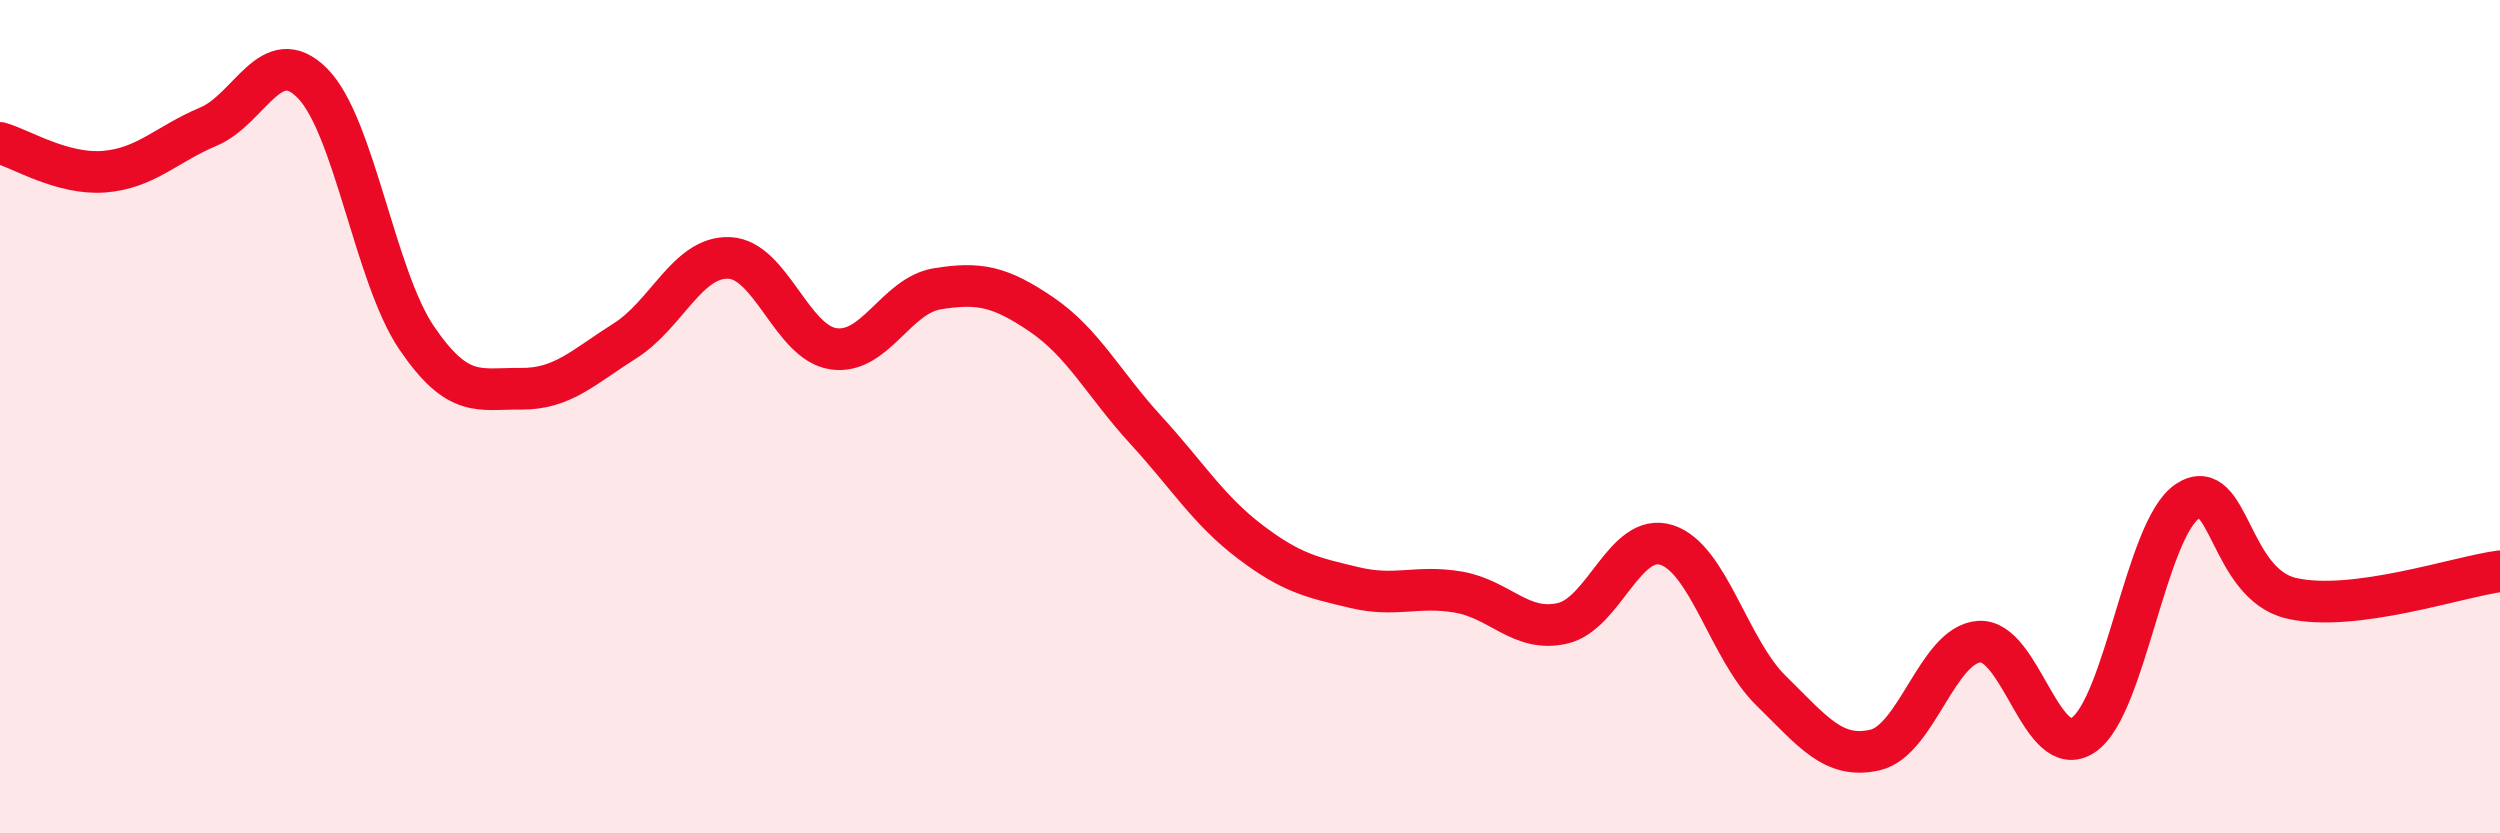
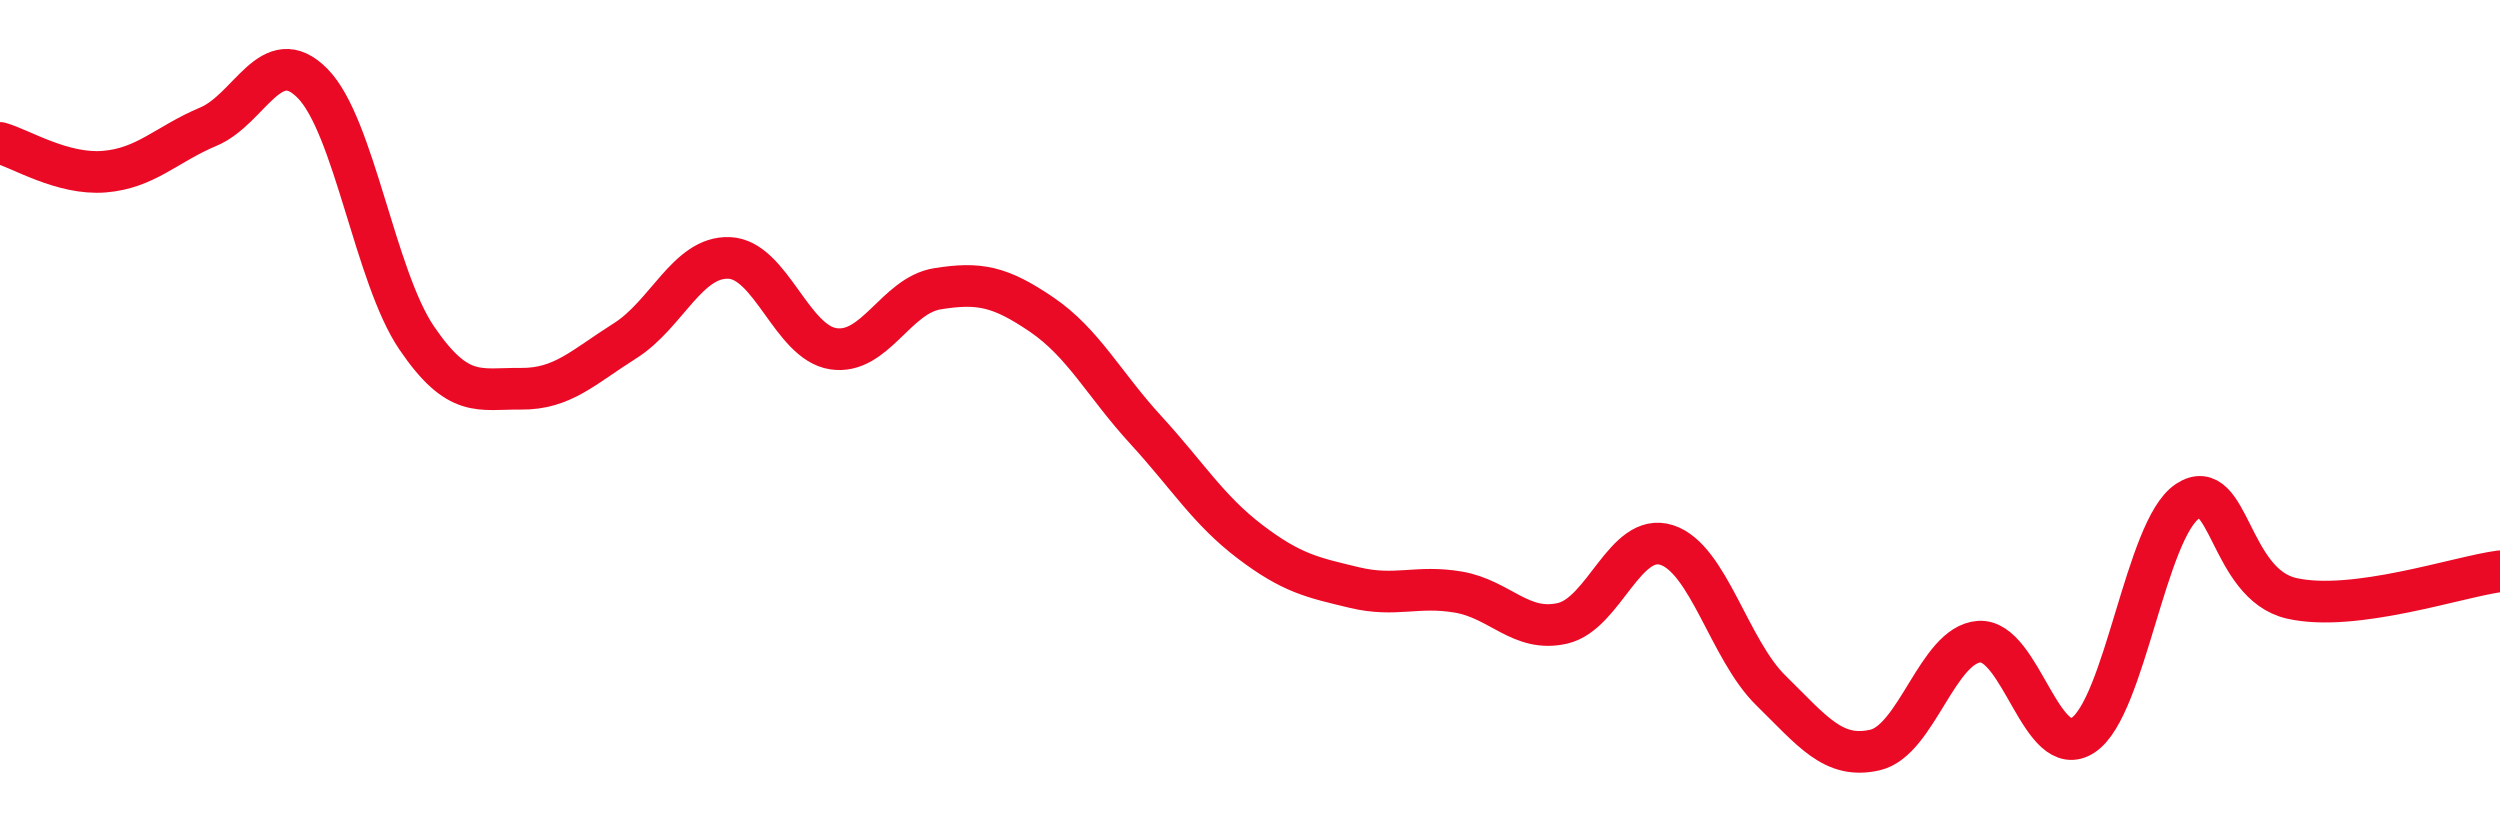
<svg xmlns="http://www.w3.org/2000/svg" width="60" height="20" viewBox="0 0 60 20">
-   <path d="M 0,3.43 C 0.5,3.57 1.5,4.2 2.5,4.12 C 3.5,4.04 4,3.46 5,3.04 C 6,2.62 6.5,0.99 7.5,2 C 8.5,3.01 9,6.64 10,8.11 C 11,9.58 11.5,9.32 12.5,9.33 C 13.5,9.34 14,8.81 15,8.18 C 16,7.55 16.5,6.15 17.5,6.19 C 18.5,6.23 19,8.22 20,8.37 C 21,8.52 21.5,7.09 22.5,6.93 C 23.5,6.77 24,6.87 25,7.55 C 26,8.23 26.5,9.23 27.5,10.32 C 28.5,11.41 29,12.24 30,13 C 31,13.76 31.5,13.86 32.5,14.1 C 33.5,14.34 34,14.04 35,14.21 C 36,14.38 36.5,15.19 37.5,14.96 C 38.5,14.73 39,12.76 40,13.08 C 41,13.4 41.5,15.59 42.5,16.57 C 43.5,17.55 44,18.23 45,18 C 46,17.77 46.5,15.47 47.5,15.4 C 48.5,15.33 49,18.31 50,17.64 C 51,16.97 51.5,12.69 52.5,12.03 C 53.5,11.37 53.5,14.02 55,14.36 C 56.5,14.7 59,13.84 60,13.71L60 20L0 20Z" fill="#EB0A25" opacity="0.1" stroke-linecap="round" stroke-linejoin="round" />
  <path d="M 0,3.43 C 0.5,3.57 1.5,4.2 2.5,4.12 C 3.5,4.04 4,3.46 5,3.04 C 6,2.62 6.5,0.99 7.5,2 C 8.5,3.01 9,6.64 10,8.11 C 11,9.58 11.5,9.32 12.5,9.33 C 13.5,9.34 14,8.81 15,8.18 C 16,7.55 16.5,6.15 17.5,6.19 C 18.5,6.23 19,8.22 20,8.37 C 21,8.52 21.5,7.09 22.5,6.93 C 23.5,6.77 24,6.87 25,7.55 C 26,8.23 26.5,9.23 27.5,10.32 C 28.5,11.41 29,12.24 30,13 C 31,13.76 31.5,13.86 32.5,14.1 C 33.5,14.34 34,14.04 35,14.21 C 36,14.38 36.5,15.19 37.5,14.96 C 38.5,14.73 39,12.76 40,13.08 C 41,13.4 41.5,15.59 42.5,16.57 C 43.5,17.55 44,18.23 45,18 C 46,17.77 46.5,15.47 47.5,15.4 C 48.5,15.33 49,18.31 50,17.64 C 51,16.97 51.5,12.69 52.5,12.03 C 53.5,11.37 53.5,14.02 55,14.36 C 56.5,14.7 59,13.84 60,13.71" stroke="#EB0A25" stroke-width="1" fill="none" stroke-linecap="round" stroke-linejoin="round" />
</svg>